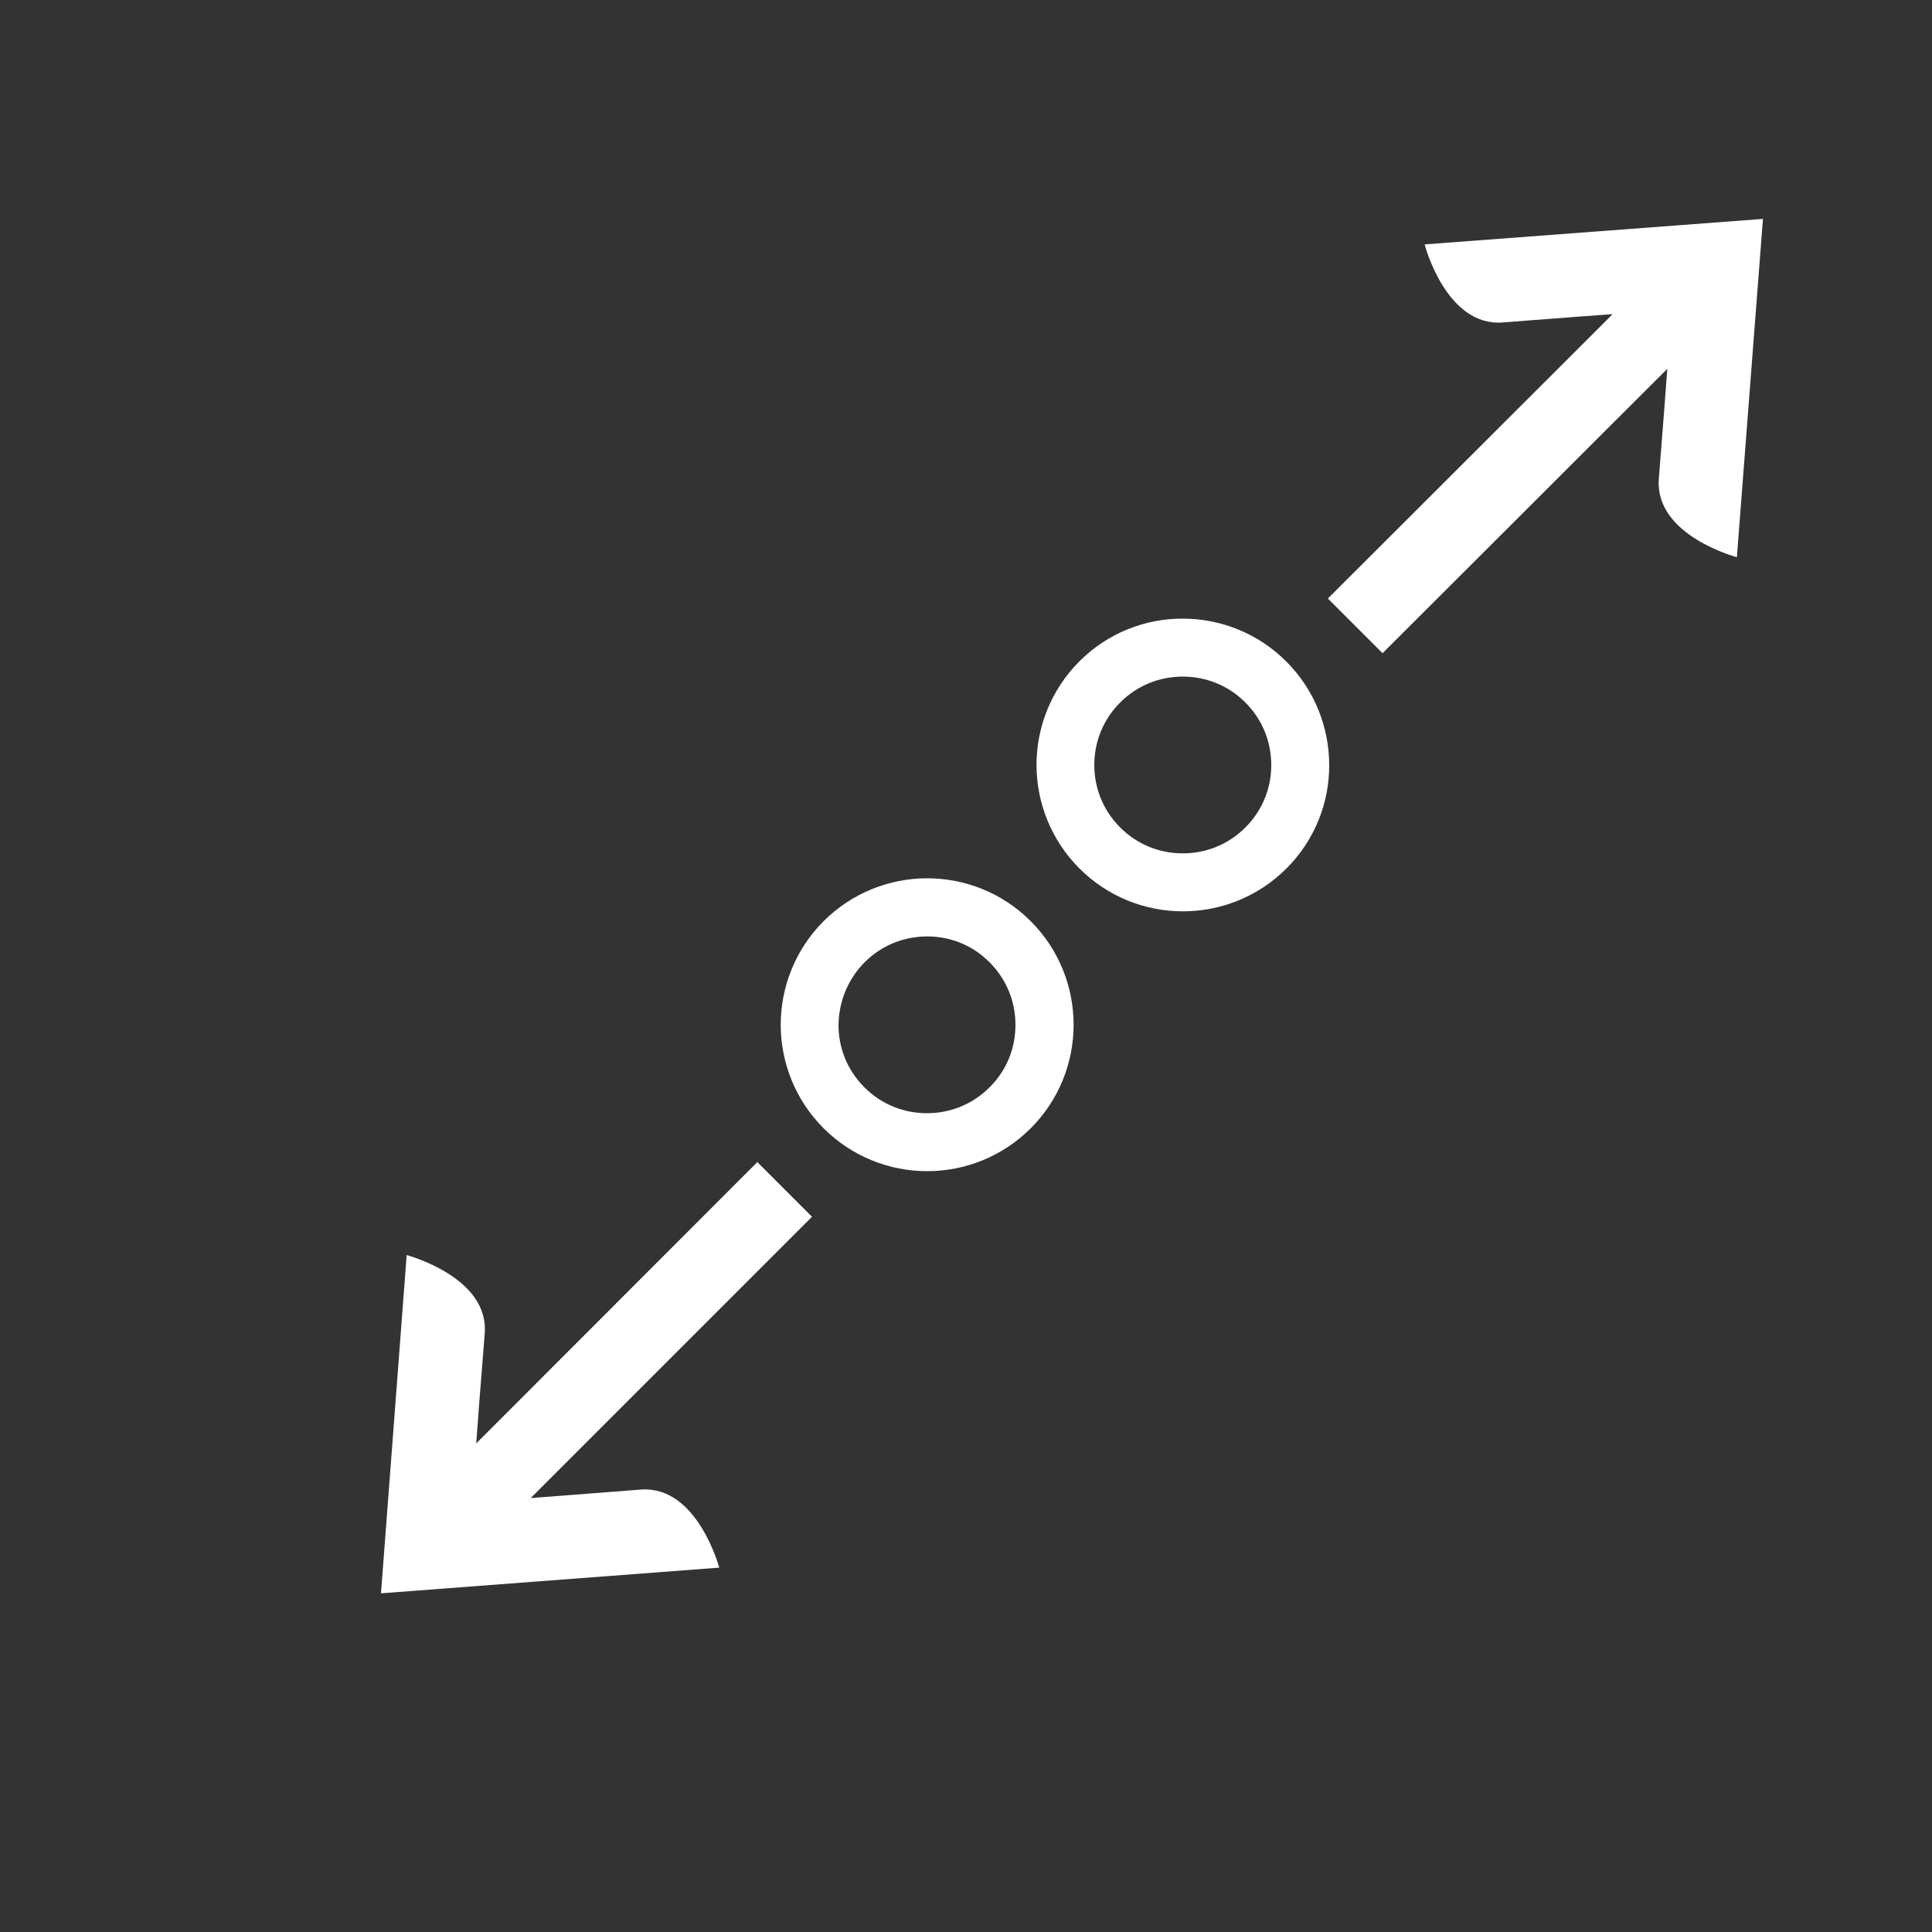
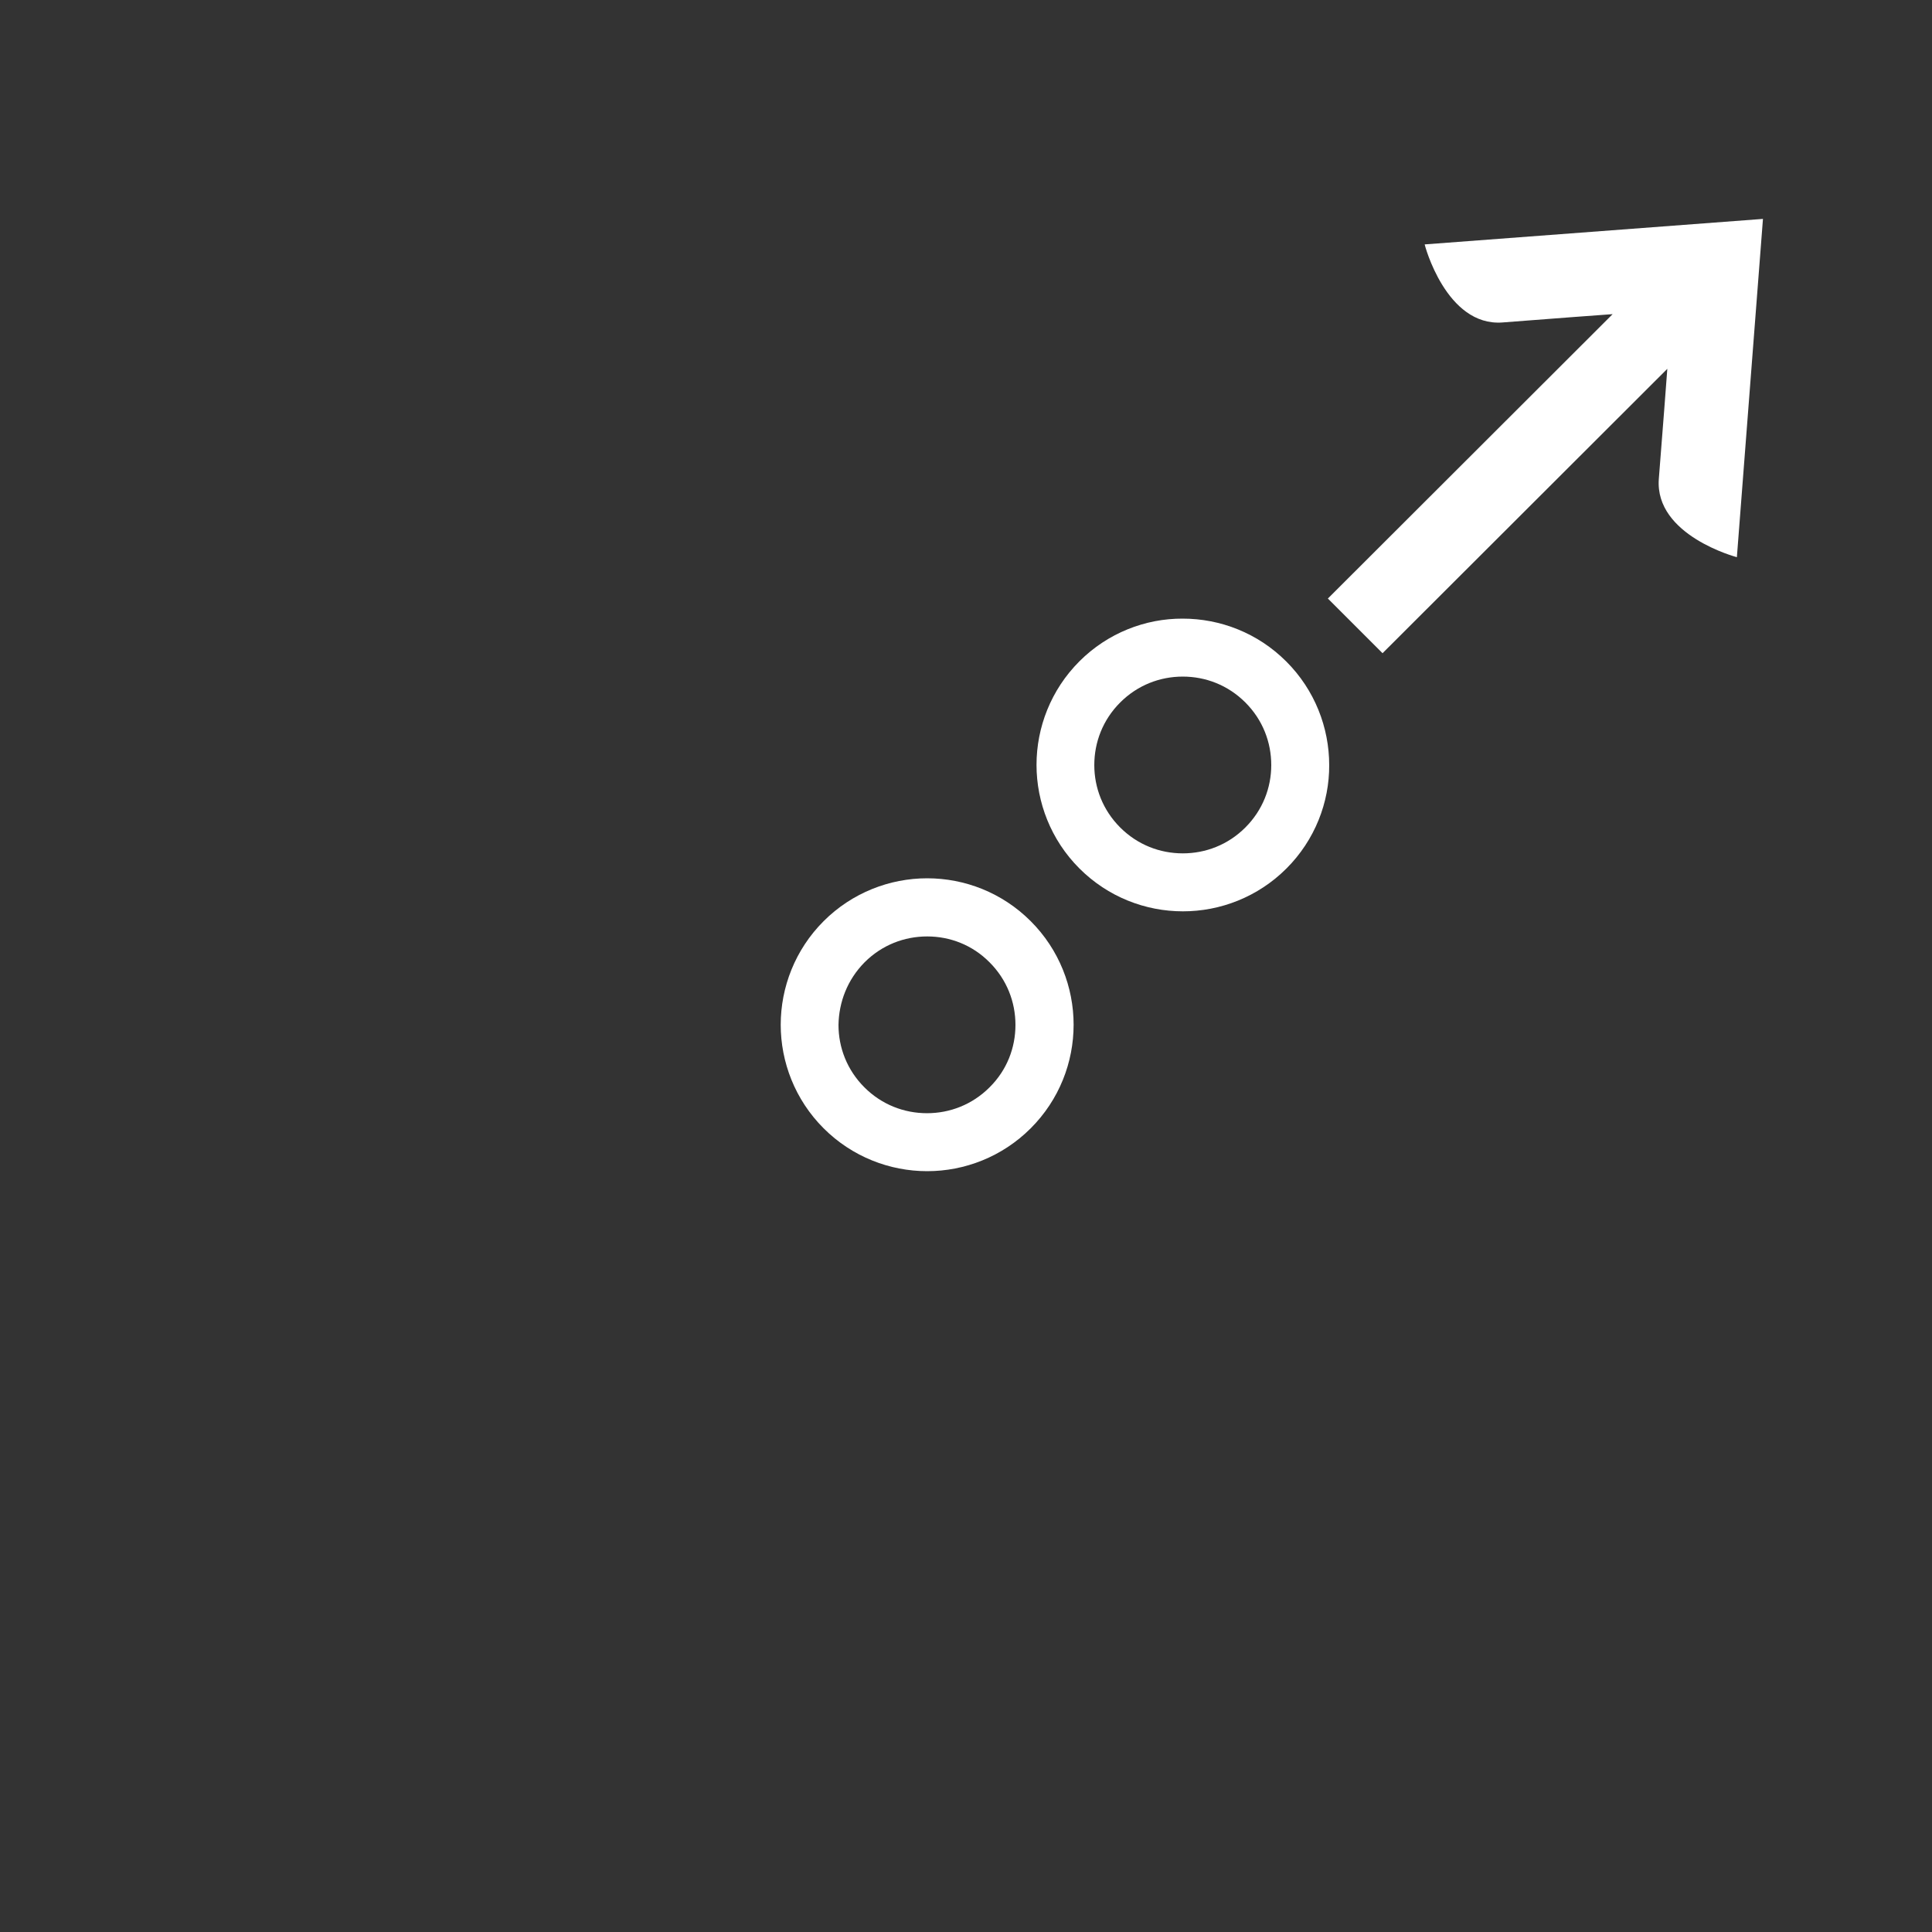
<svg xmlns="http://www.w3.org/2000/svg" height="100px" width="100px" fill="#ffffff" version="1.1" viewBox="0 0 256 256" x="0px" y="0px">
  <rect x="0" y="0" width="256" height="256" fill="#333333" stroke="none" />
  <path d="M199.091 42.727c6.579-0.512 13.107-0.998 14.592-1.101l-37.734 37.683 7.245 7.245 37.734-37.683c-0.102 1.536-0.614 8.038-1.126 14.592-0.563 7.501 10.343 10.368 10.343 10.368l3.456-44.825-44.826 3.379c-0.025-0.026 2.816 10.905 10.317 10.343z" fill="#ffffff" />
-   <path d="M84.915 197.376c-6.553 0.512-13.056 0.999-14.592 1.126l37.273-37.274-7.245-7.245-37.248 37.274c0.102-1.485 0.589-8.013 1.127-14.592 0.563-7.501-10.343-10.343-10.343-10.368l-3.405 44.826 44.825-3.405c-0.025 0-2.893-10.905-10.394-10.343z" fill="#ffffff" />
-   <path d="M170.675 114.867l-0.205 0.179-0.025 0.025z" fill="#ffffff" />
  <path d="M143.027 87.629v0c-3.789 3.789-5.683 8.781-5.683 13.722s1.894 9.933 5.683 13.722v0c3.789 3.789 8.755 5.683 13.721 5.683 4.941 0 9.933-1.894 13.721-5.683v0c3.763-3.763 5.683-8.755 5.657-13.696 0-4.941-1.894-9.933-5.683-13.722v0c-3.789-3.789-8.755-5.683-13.721-5.683-4.941-0.025-9.933 1.894-13.696 5.657zM165.018 109.645v0c-2.304 2.304-5.274 3.43-8.294 3.43s-5.99-1.127-8.294-3.43v0c-2.304-2.304-3.43-5.273-3.43-8.269 0-3.021 1.126-5.99 3.43-8.294s5.274-3.43 8.294-3.43c3.021 0 5.99 1.126 8.294 3.43s3.43 5.273 3.43 8.294c0 2.995-1.126 5.965-3.43 8.269z" fill="#ffffff" />
  <path d="M109.133 122.087v0 0z" fill="#ffffff" />
  <path d="M122.855 155.187c4.941 0 9.933-1.894 13.721-5.683s5.683-8.755 5.683-13.721c0-4.941-1.894-9.933-5.683-13.722s-8.755-5.683-13.722-5.683c-4.941 0-9.933 1.894-13.722 5.683s-5.683 8.781-5.683 13.722c0 4.941 1.894 9.933 5.683 13.721s8.781 5.683 13.722 5.683zM114.56 127.513v0c2.304-2.304 5.273-3.43 8.294-3.43s5.99 1.126 8.269 3.43c2.304 2.304 3.43 5.274 3.43 8.294s-1.126 5.99-3.43 8.269c-2.304 2.304-5.273 3.43-8.294 3.43s-5.99-1.126-8.294-3.43c-2.304-2.304-3.43-5.274-3.43-8.269 0.051-3.021 1.177-5.99 3.456-8.294z" fill="#ffffff" />
</svg>